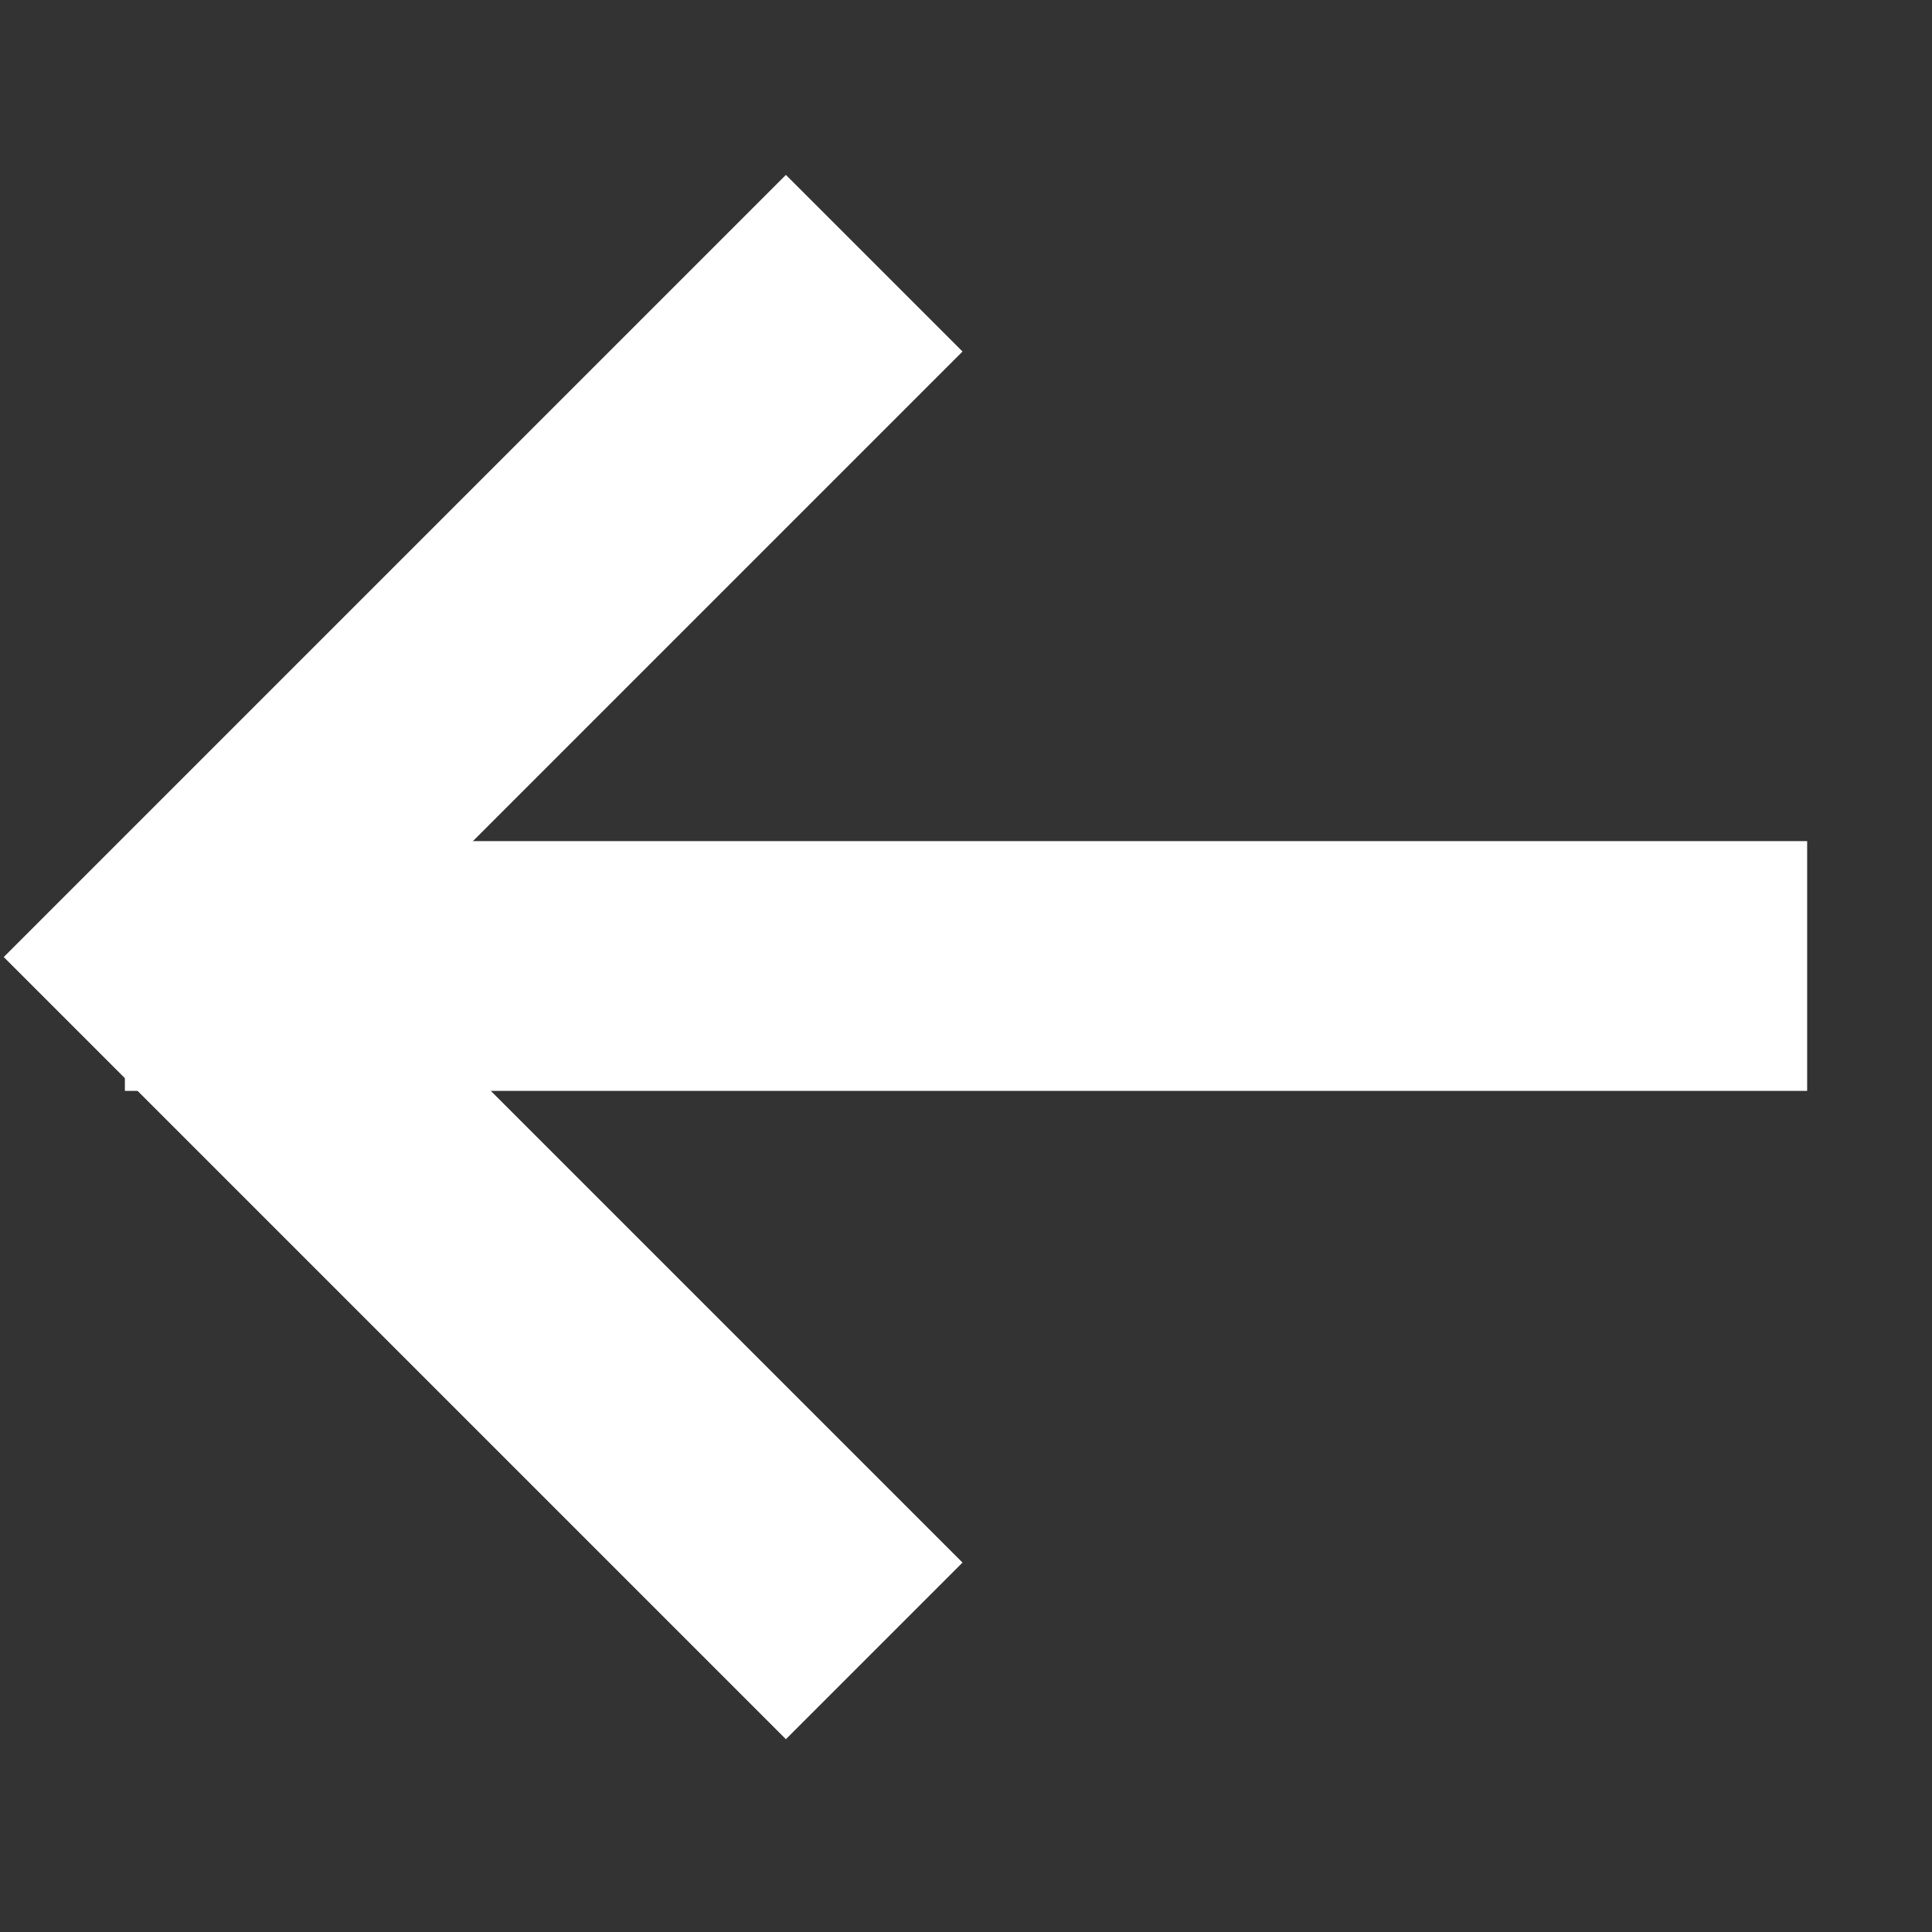
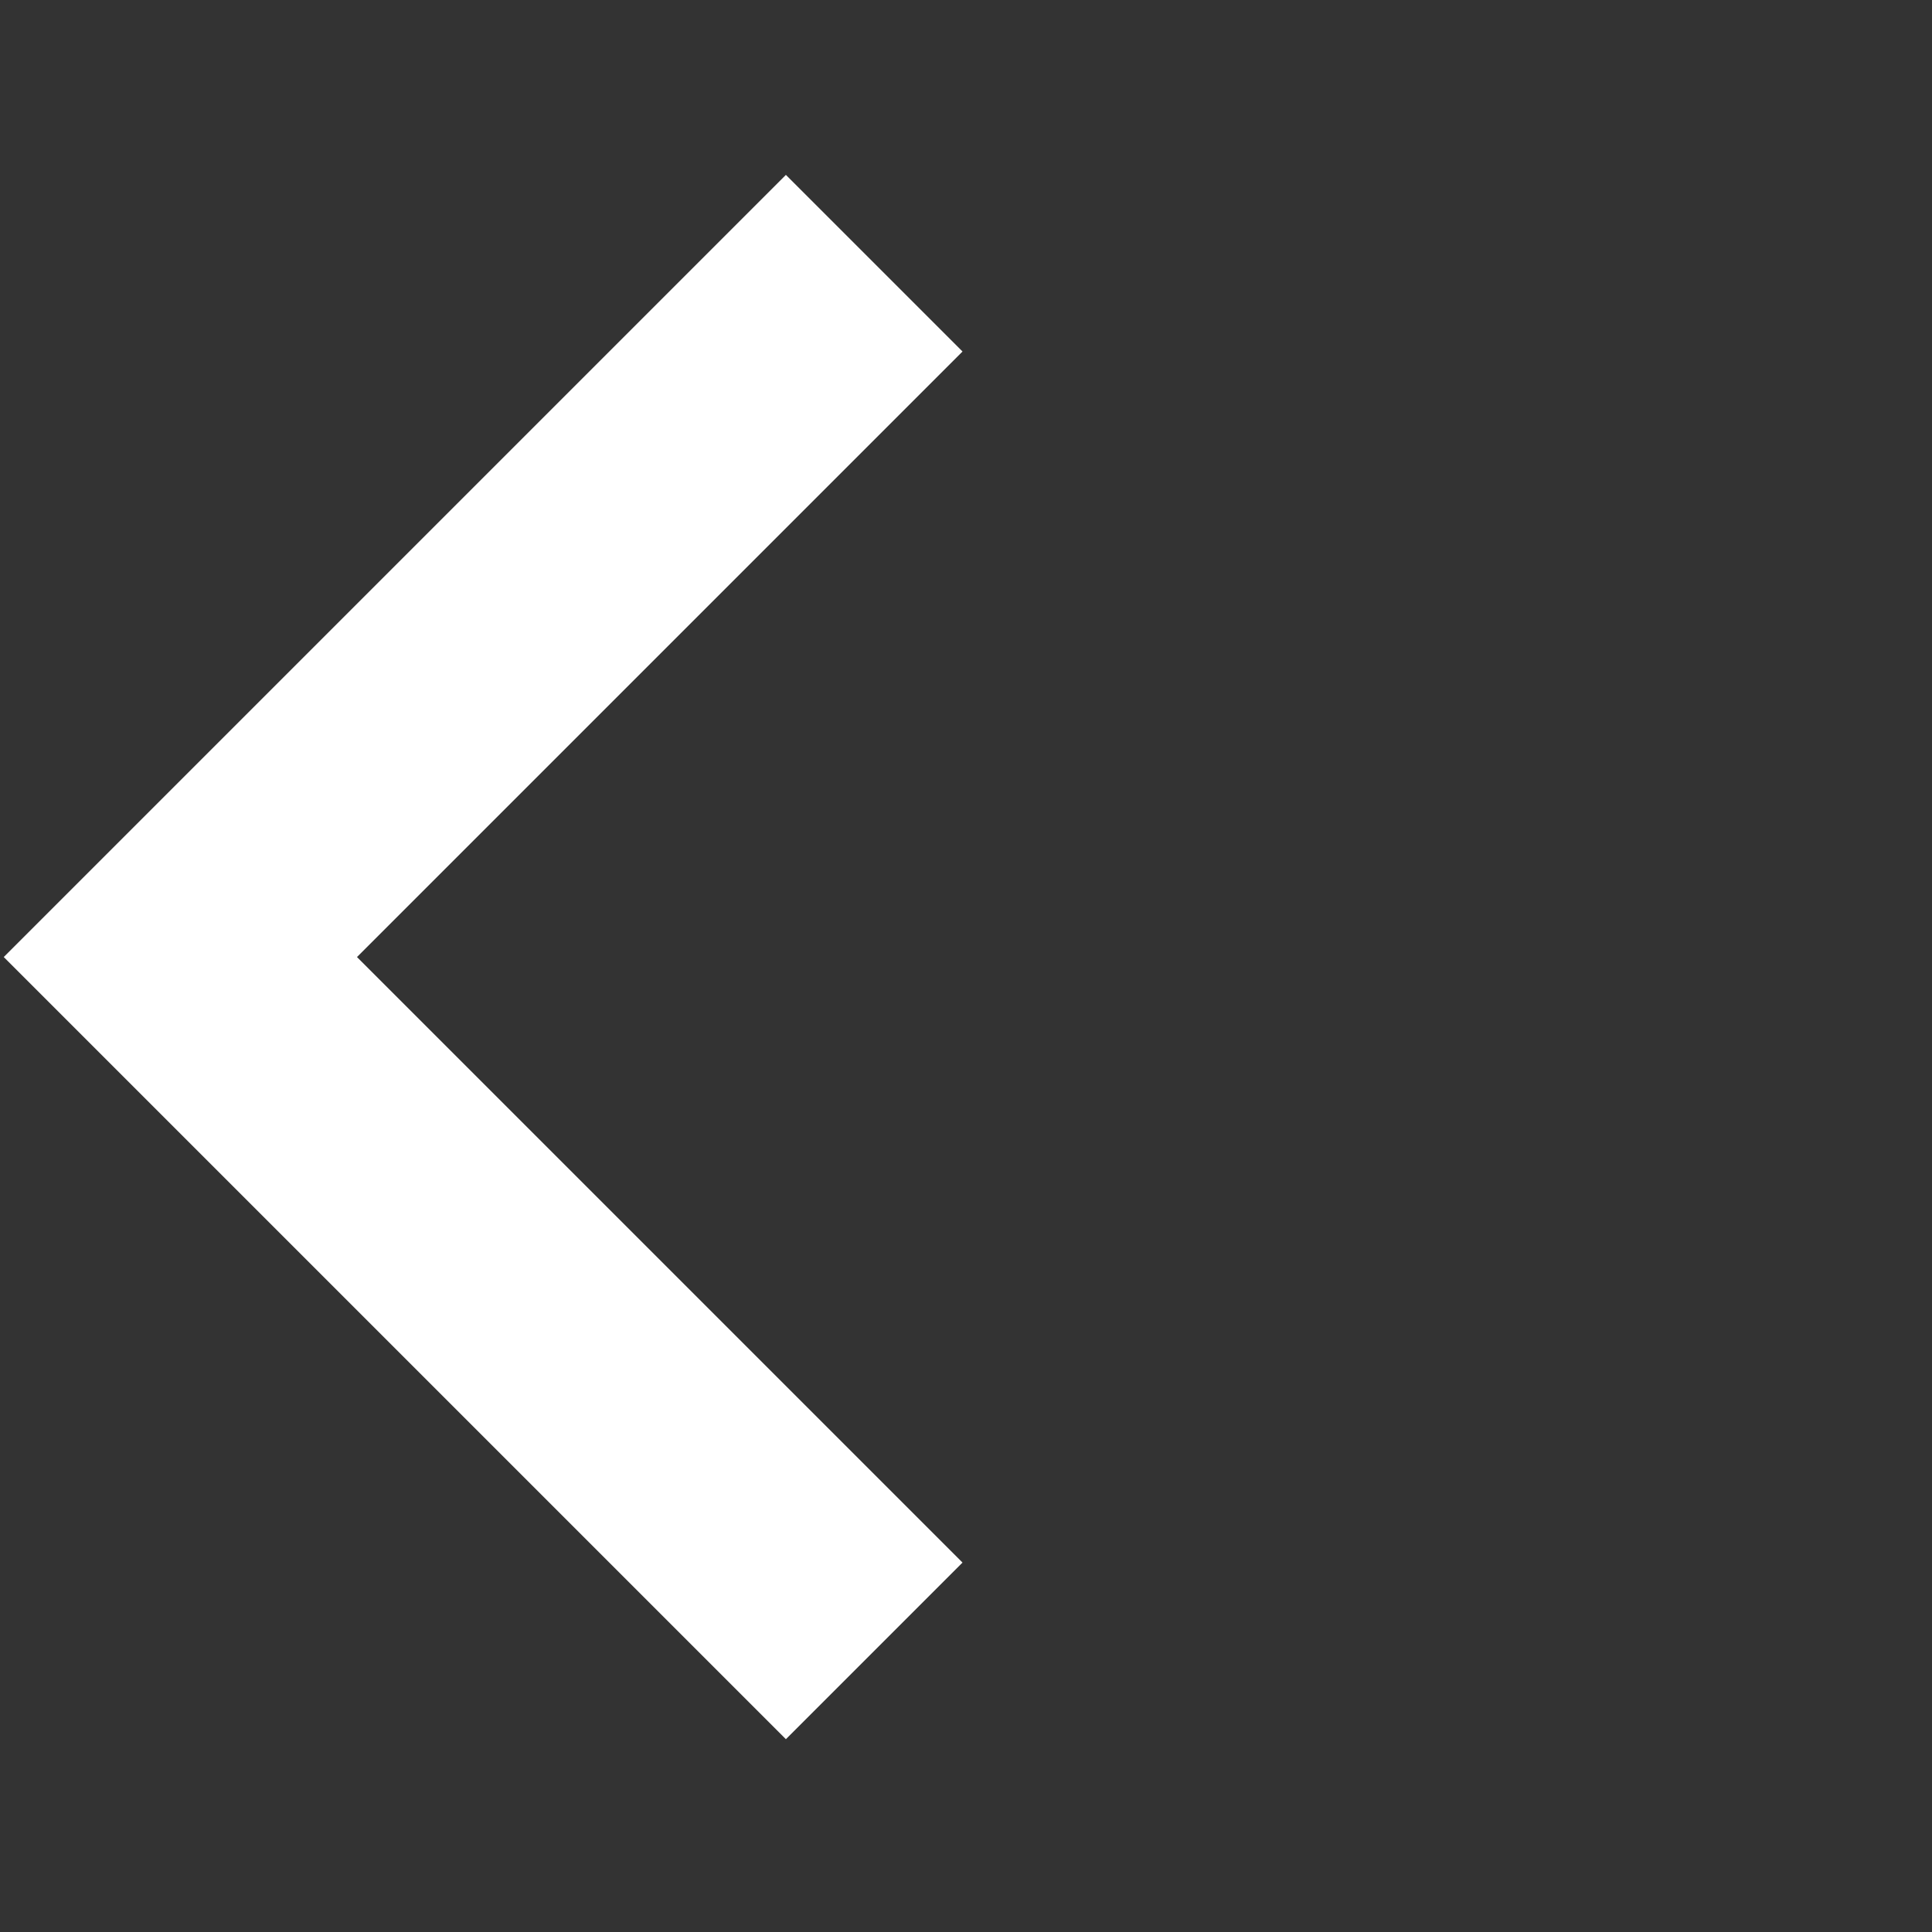
<svg xmlns="http://www.w3.org/2000/svg" width="15.47" height="15.47" viewBox="0 0 15.47 15.47">
  <rect x="0" y="0" width="15.47" height="15.47" fill="#333333" stroke="none" />
  <g id="Group_1" data-name="Group 1" transform="translate(0.071 -0.265)">
    <path id="Rectangle" d="M0,0H7.857V7.857" transform="translate(6.929 13.484) rotate(-135)" fill="none" stroke="#ffffff" stroke-miterlimit="10" stroke-width="2" />
-     <path id="Line_4" data-name="Line 4" d="M10,0,.475,9.525" transform="translate(8 15.071) rotate(-135)" fill="none" stroke="#ffffff" stroke-miterlimit="10" stroke-width="2" />
  </g>
</svg>